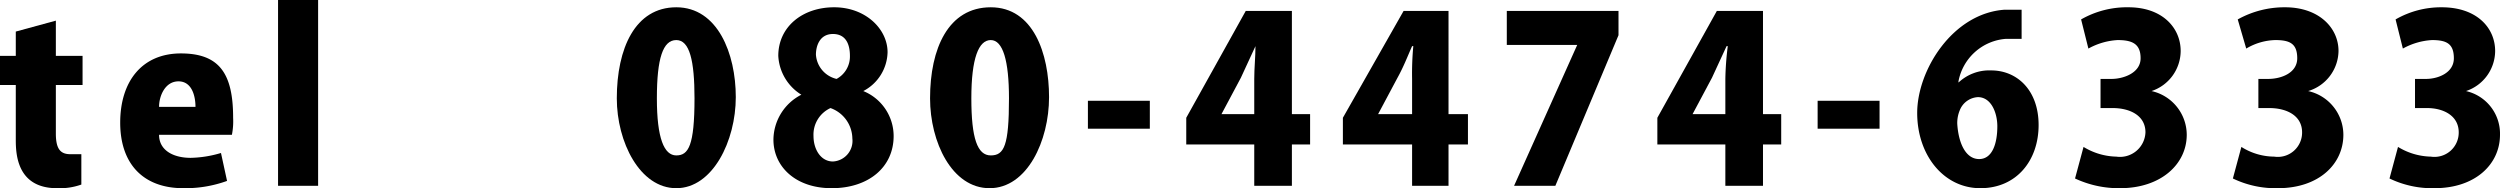
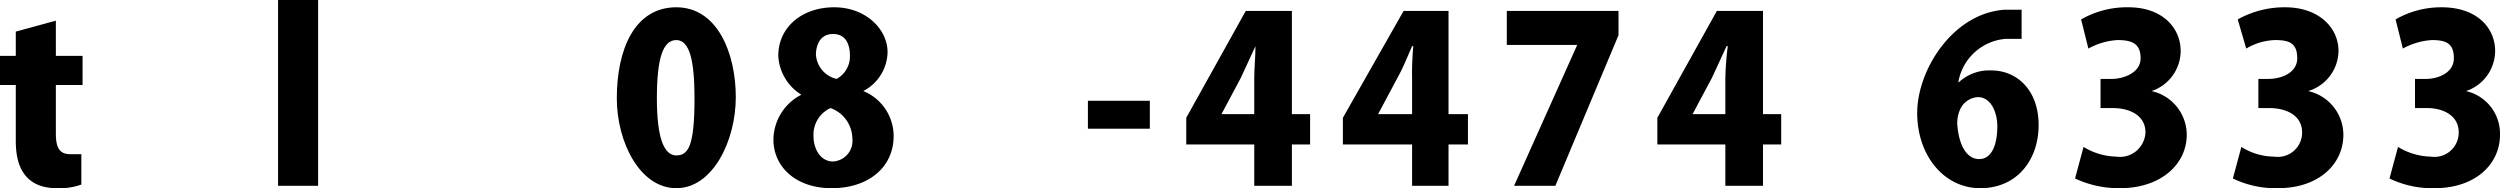
<svg xmlns="http://www.w3.org/2000/svg" viewBox="0 0 205.9 15.5">
  <title>txt_tel</title>
  <g id="1d56039b-bb9d-4f9d-ab59-580ecdd074e2" data-name="レイヤー 2">
    <g id="61c9e0c6-ac9e-4ab1-86e2-43b986694b80" data-name="フッター">
      <path d="M1.3,2.6l3.3-.9V4.6H6.8V7H4.6v4c0,1.3.4,1.7,1.2,1.7h.9v2.5a5.3,5.3,0,0,1-2,.3c-3.3,0-3.4-2.8-3.4-4V7H0V4.6H1.3Z" />
-       <path d="M18.7,14.9a10.1,10.1,0,0,1-3.6.6c-3.3,0-5.2-2-5.2-5.4s1.8-5.7,5-5.7,4.3,1.7,4.3,5.3a5.7,5.7,0,0,1-.1,1.4h-6c0,1.3,1.2,1.9,2.6,1.9a9.3,9.3,0,0,0,2.5-.4ZM16.1,8.8c0-.9-.3-2.1-1.4-2.1s-1.6,1.2-1.6,2.1Z" />
      <path d="M26.2,15.3H22.9V0h3.3Z" />
      <path d="M50.8,8.1C50.8,4,52.3.6,55.7.6S60.6,4.4,60.6,8s-1.9,7.5-4.9,7.5S50.8,11.7,50.8,8.1Zm6.4,0c0-3.1-.4-4.8-1.5-4.8s-1.6,1.5-1.6,4.8.6,4.7,1.6,4.7S57.2,12,57.2,8.1Z" />
      <path d="M66,7.8a4,4,0,0,1-1.9-3.2c0-2.4,2-4,4.6-4s4.4,1.8,4.4,3.7a3.7,3.7,0,0,1-2,3.2h0a4,4,0,0,1,2.5,3.7c0,2.6-2.1,4.3-5.1,4.3s-4.8-1.8-4.8-4A4.2,4.2,0,0,1,66,7.8Zm4.2,3.6a2.7,2.7,0,0,0-1.8-2.5A2.4,2.4,0,0,0,67,11.2c0,1.1.6,2.1,1.6,2.1A1.7,1.7,0,0,0,70.2,11.4Zm-3-6.9a2.2,2.2,0,0,0,1.7,2A2.1,2.1,0,0,0,70,4.6c0-.9-.3-1.8-1.4-1.8S67.2,3.8,67.2,4.5Z" />
-       <path d="M76.6,8.1c0-4.1,1.5-7.5,5-7.5S86.4,4.4,86.4,8s-1.8,7.5-4.9,7.5S76.6,11.7,76.6,8.1Zm6.5,0c0-3.1-.5-4.8-1.5-4.8S80,4.8,80,8.1s.5,4.7,1.6,4.7S83.1,12,83.1,8.1Z" />
      <path d="M89.6,8.3h5.1v2.3H89.6Z" />
      <path d="M106.4,15.3h-3.1V11.9H97.7V9.7L102.6.9h3.8V9.4h1.5v2.5h-1.5Zm-5.8-5.9h2.7V6.5c0-.9.1-1.8.1-2.7h0l-1.2,2.6-1.6,3Z" />
      <path d="M119.3,15.3h-3V11.9h-5.7V9.7l5-8.8h3.7V9.4h1.6v2.5h-1.6Zm-5.8-5.9h2.8V6.5a24.4,24.4,0,0,1,.1-2.7h-.1c-.4.9-.7,1.7-1.2,2.6l-1.6,3Z" />
      <path d="M124.1.9h9.2v2l-5.2,12.4h-3.4l5.2-11.6h-5.8Z" />
      <path d="M145.2,15.3h-3.1V11.9h-5.6V9.7L141.4.9h3.8V9.4h1.5v2.5h-1.5Zm-5.8-5.9h2.7V6.5a24.5,24.5,0,0,1,.2-2.7h-.1L141,6.4l-1.6,3Z" />
-       <path d="M149.7,8.3h5.1v2.3h-5.1Z" />
+       <path d="M149.7,8.3h5.1h-5.1Z" />
      <path d="M161.3,6.8a3.7,3.7,0,0,1,2.7-1c2.1,0,3.9,1.6,3.9,4.5s-1.8,5.2-4.8,5.2-5.2-2.7-5.2-6.2,2.9-8.2,7.2-8.5h1.4V3.2h-1.3a4.3,4.3,0,0,0-3.9,3.5Zm3.2,3.6c0-1.1-.5-2.4-1.6-2.4a1.7,1.7,0,0,0-1.5,1.1,2.7,2.7,0,0,0-.2,1.1c.1,1.6.7,2.9,1.8,2.9S164.5,11.8,164.5,10.4Z" />
      <path d="M177.2,7.5a3.7,3.7,0,0,1,2.9,3.6c0,2.4-2.1,4.4-5.5,4.4a8.5,8.5,0,0,1-3.7-.8l.7-2.6a5.4,5.4,0,0,0,2.7.8,2.1,2.1,0,0,0,2.4-2c0-1.4-1.3-2-2.7-2h-1V6.5h.9c1,0,2.4-.5,2.4-1.7s-.7-1.5-1.9-1.5A5.6,5.6,0,0,0,172,4l-.6-2.4a7.6,7.6,0,0,1,3.9-1c2.8,0,4.3,1.7,4.3,3.6a3.5,3.5,0,0,1-2.4,3.3Z" />
      <path d="M190.1,7.5a3.7,3.7,0,0,1,2.9,3.6c0,2.4-2,4.4-5.4,4.4a8.1,8.1,0,0,1-3.7-.8l.7-2.6a5.1,5.1,0,0,0,2.7.8,2,2,0,0,0,2.3-2c0-1.4-1.3-2-2.7-2H186V6.5h.8c1.1,0,2.4-.5,2.4-1.7s-.6-1.5-1.8-1.5A4.9,4.9,0,0,0,185,4l-.7-2.4a7.9,7.9,0,0,1,3.9-1c2.8,0,4.4,1.7,4.4,3.6a3.5,3.5,0,0,1-2.5,3.3Z" />
      <path d="M203.1,7.5a3.6,3.6,0,0,1,2.8,3.6c0,2.4-2,4.4-5.4,4.4a8.1,8.1,0,0,1-3.7-.8l.7-2.6a5.4,5.4,0,0,0,2.7.8,2,2,0,0,0,2.3-2c0-1.4-1.3-2-2.6-2h-1V6.5h.9c1,0,2.3-.5,2.3-1.7s-.6-1.5-1.8-1.5a5.6,5.6,0,0,0-2.4.7l-.6-2.4a7.5,7.5,0,0,1,3.8-1c2.9,0,4.4,1.7,4.4,3.6a3.5,3.5,0,0,1-2.4,3.3Z" />
    </g>
  </g>
</svg>